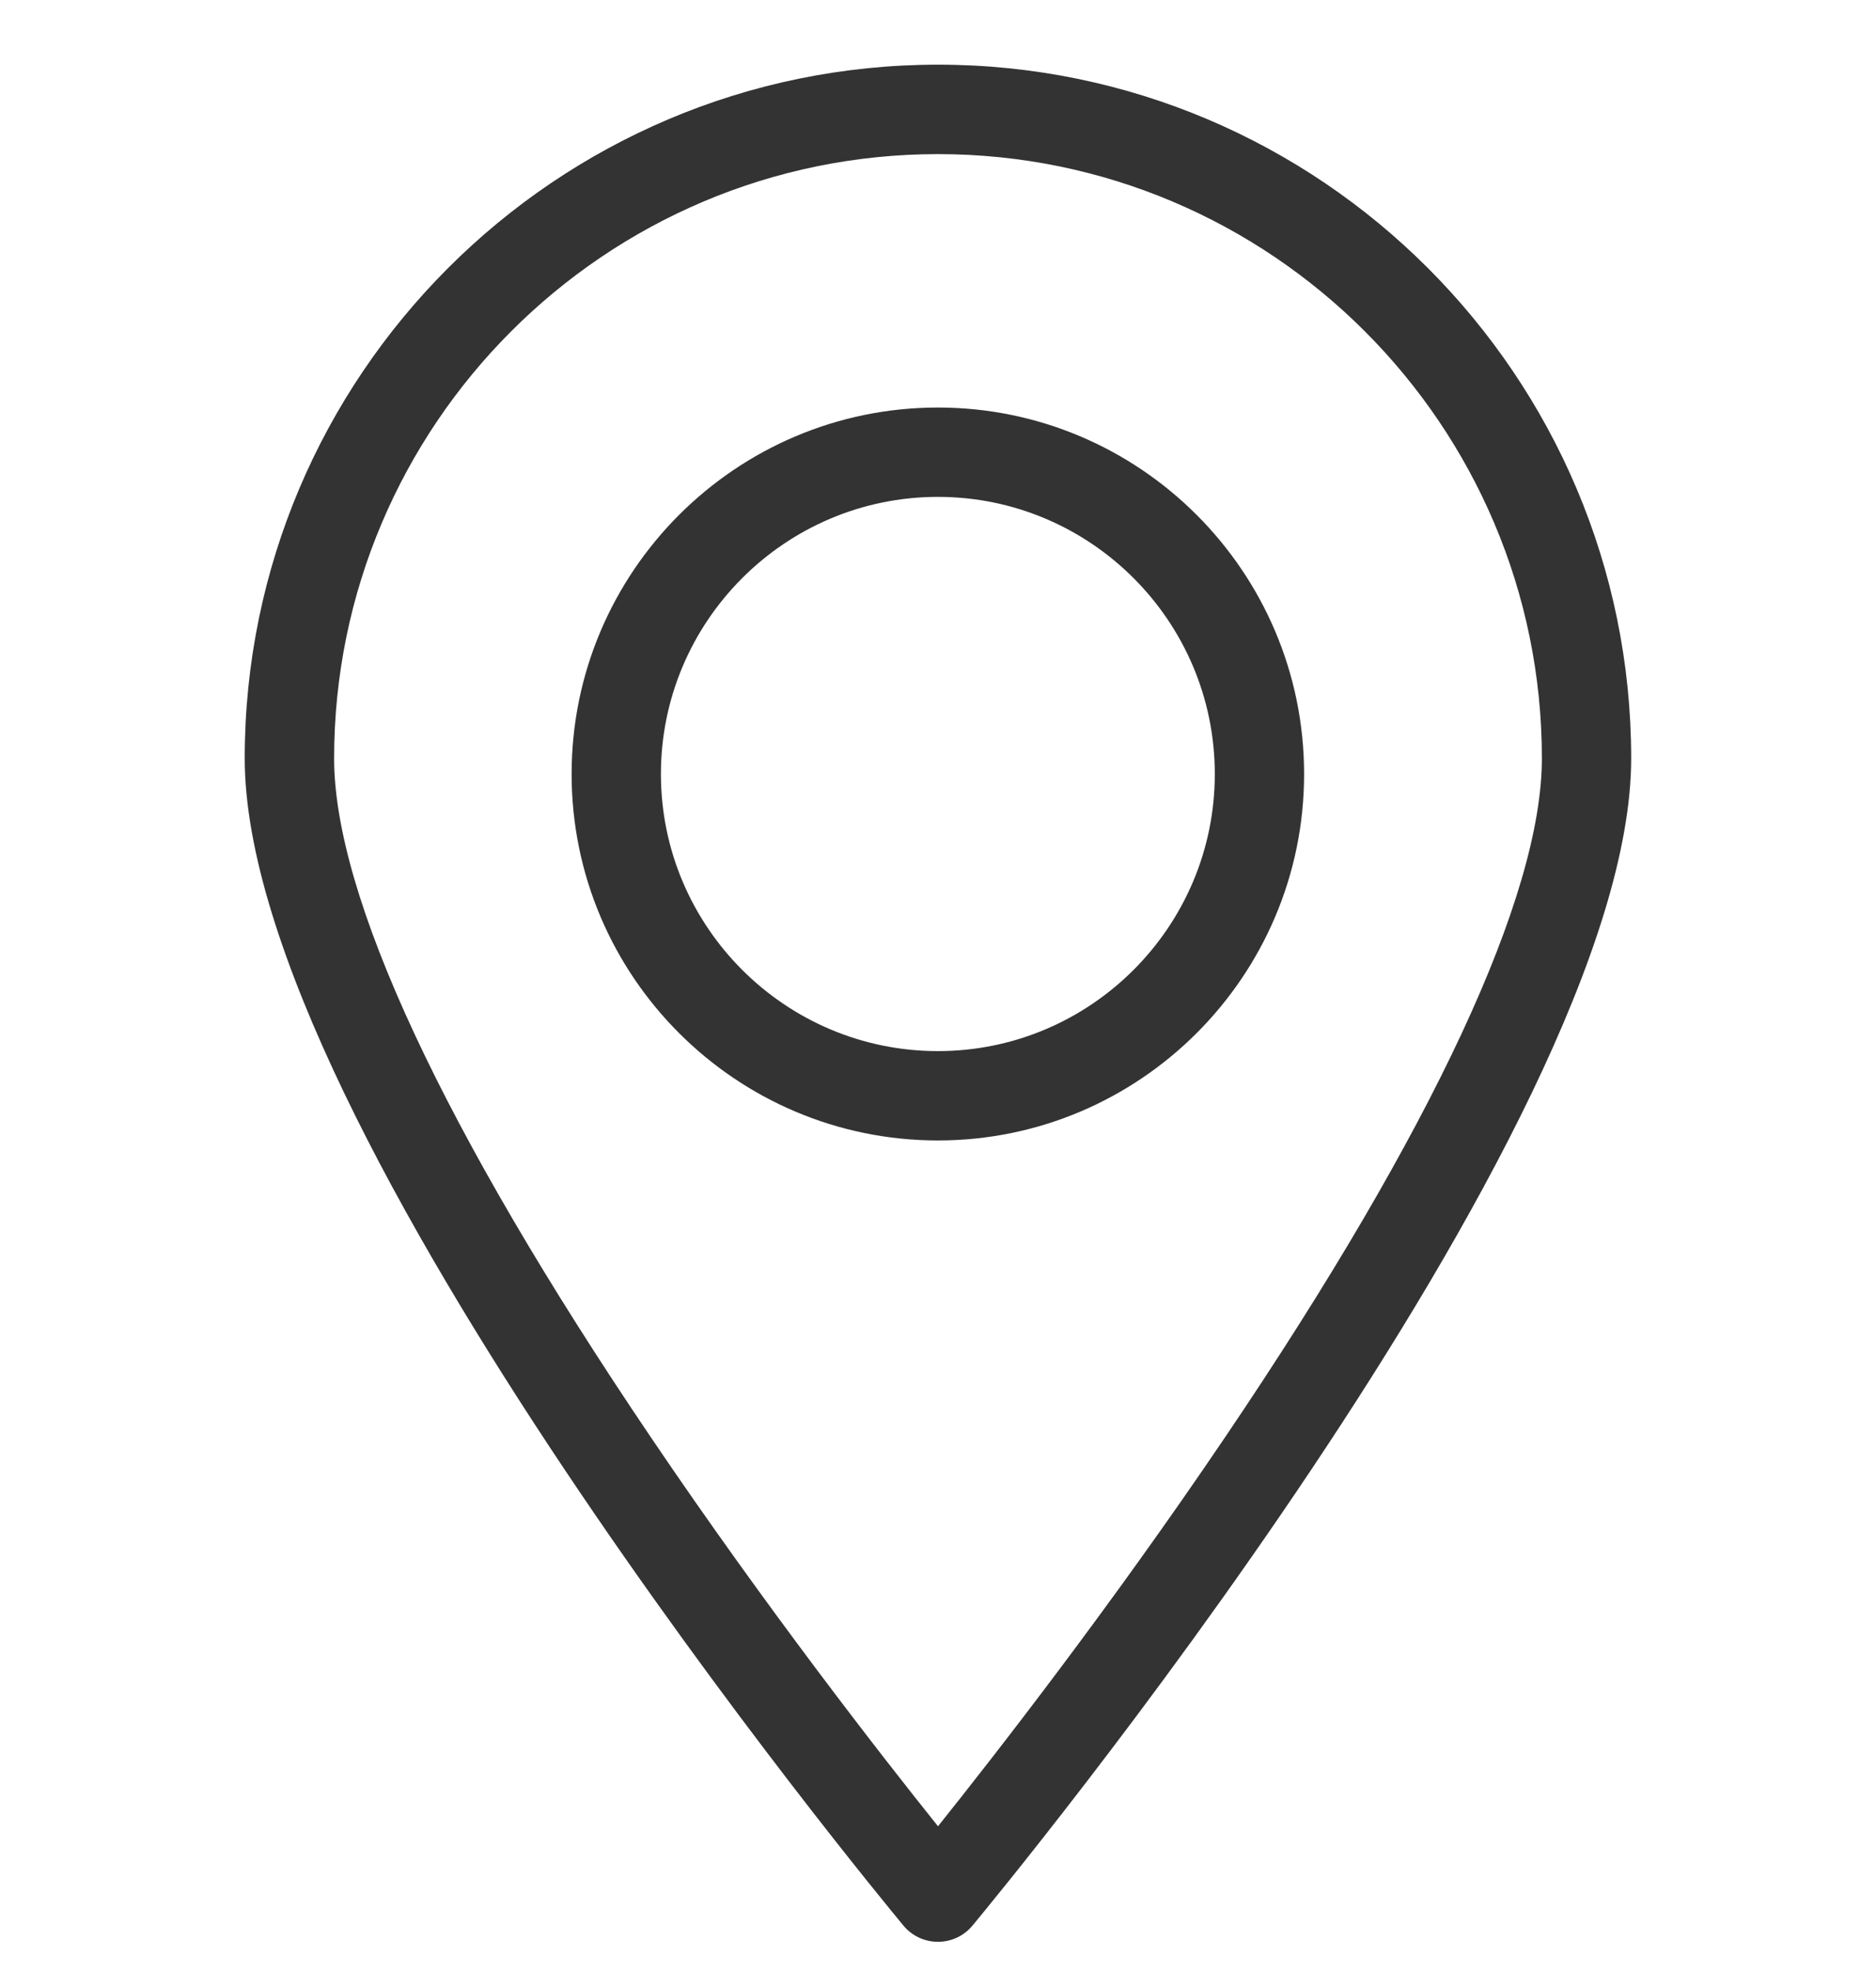
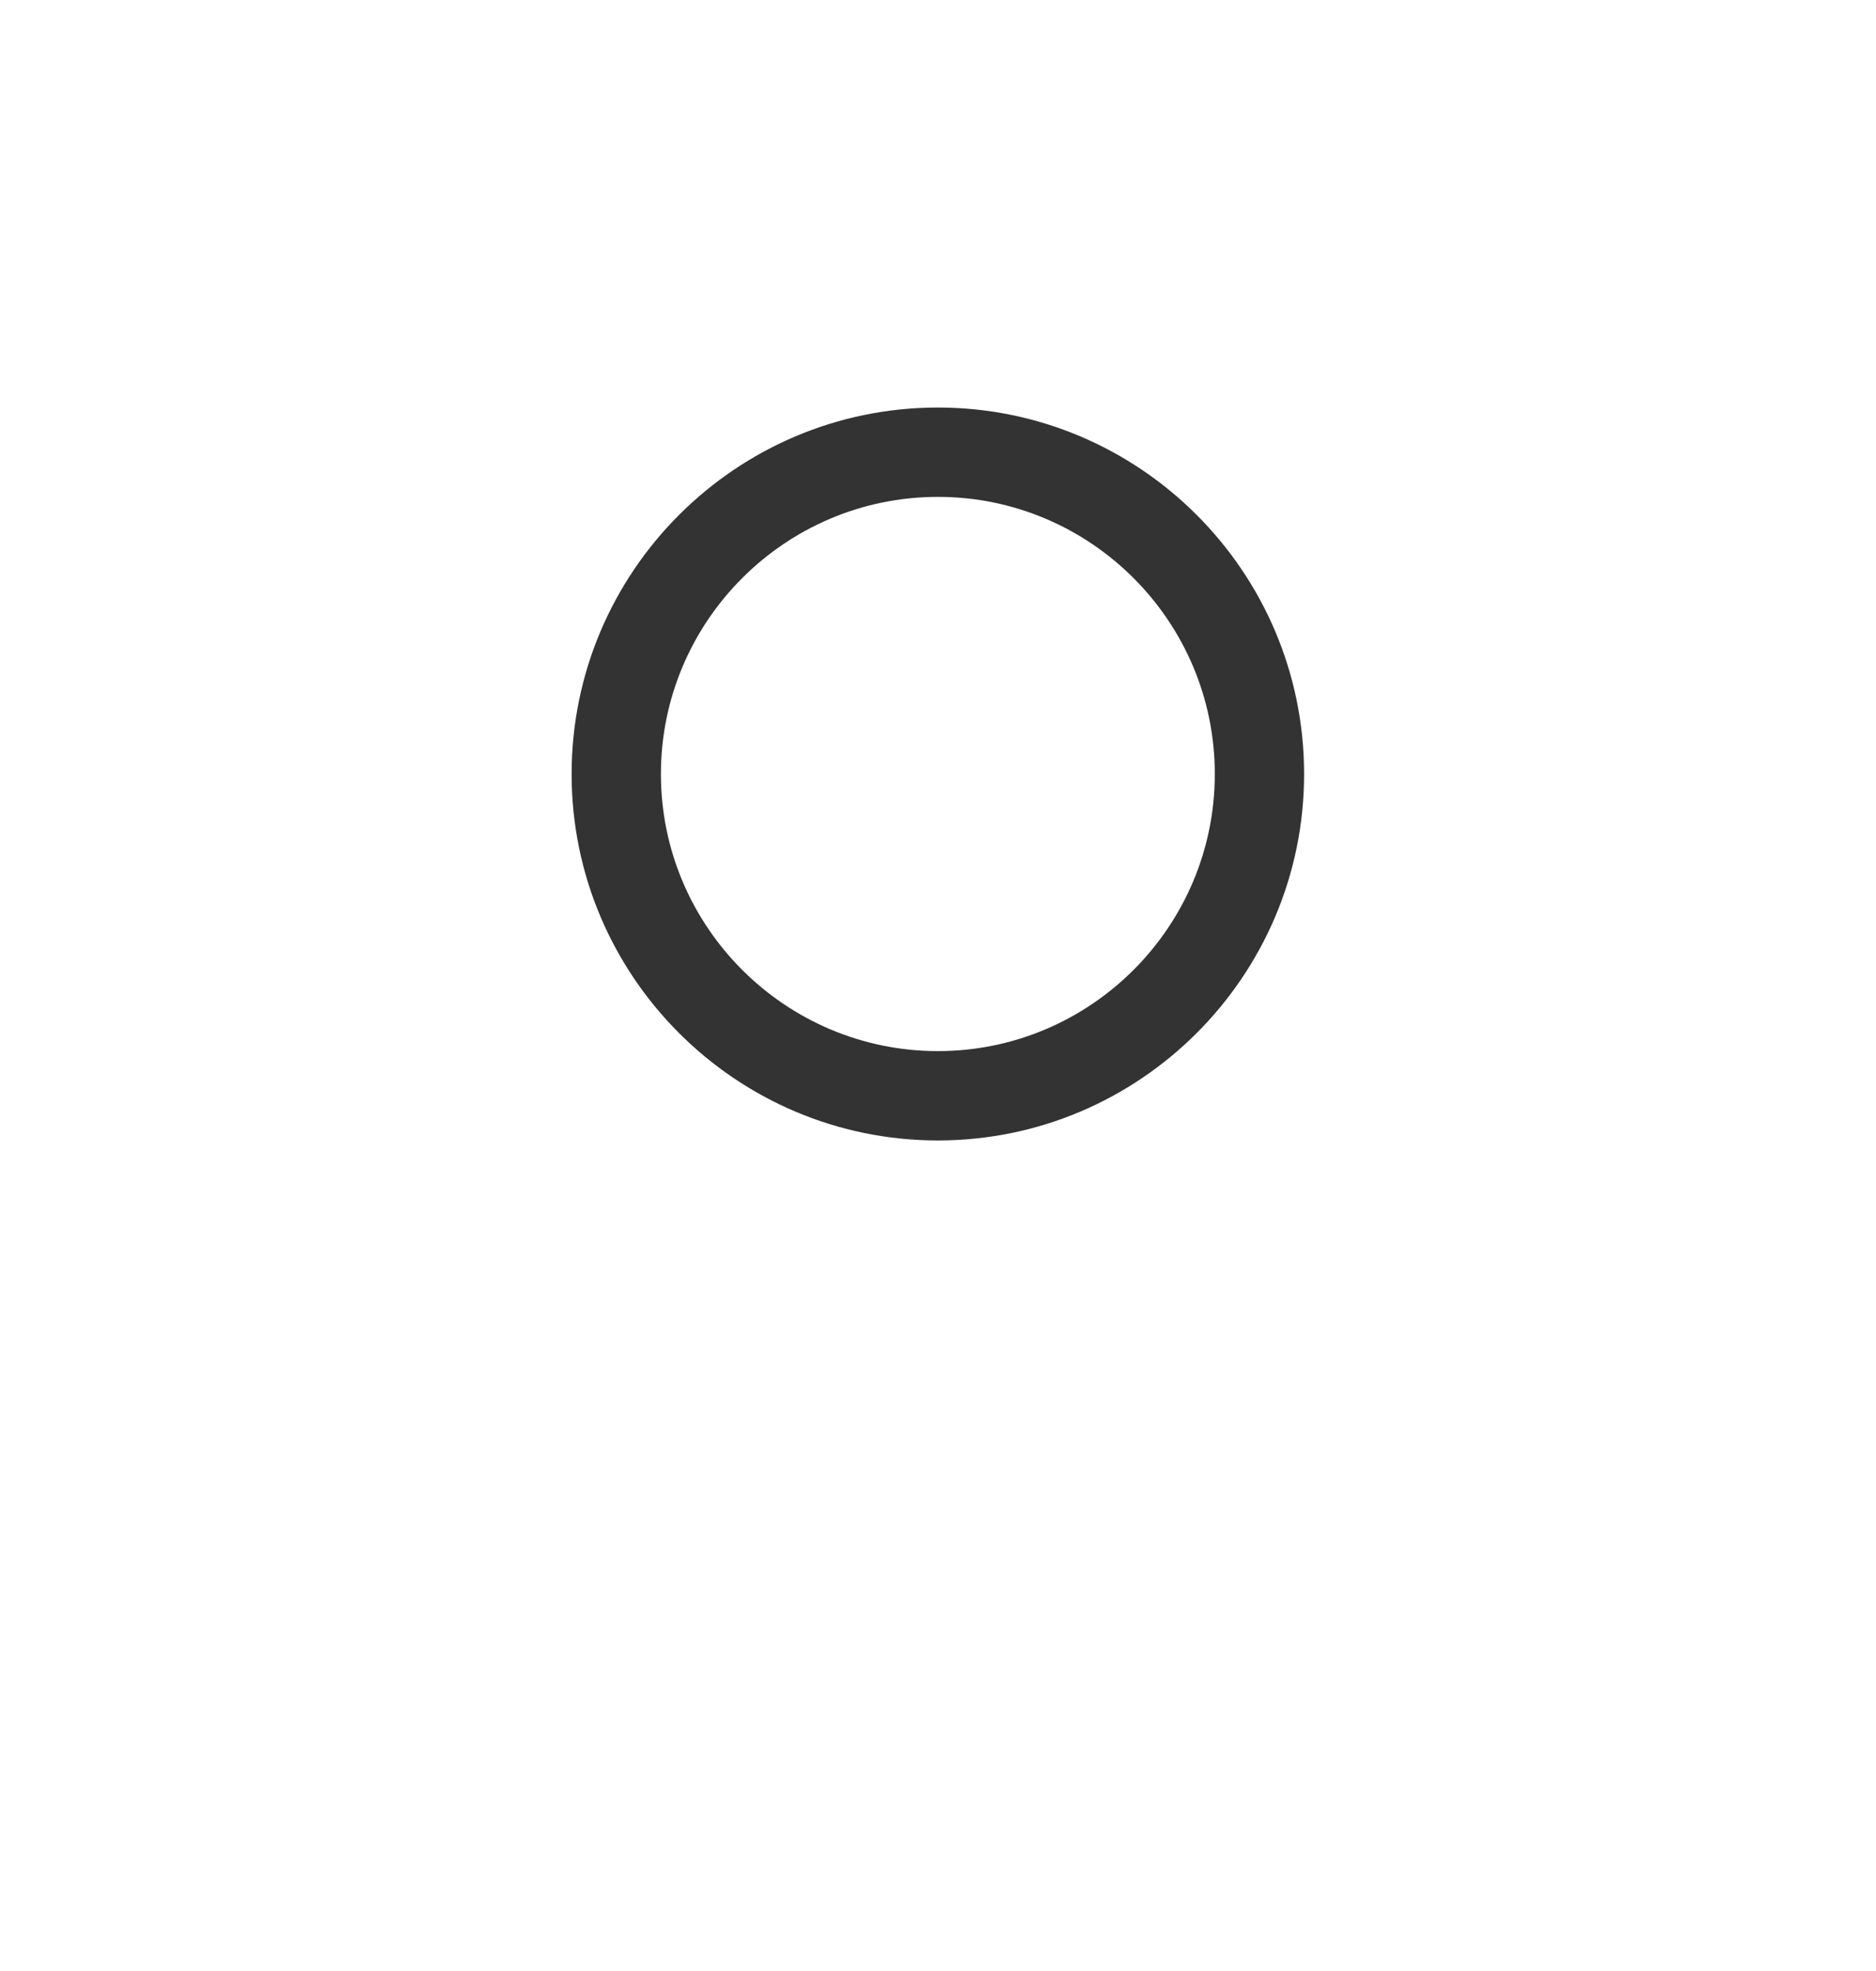
<svg xmlns="http://www.w3.org/2000/svg" width="20" height="21" viewBox="0 0 20 21" fill="none">
  <g clip-path="url(#clip0_11118_25144)">
-     <path d="M10 0.689C5.925 0.689 2.609 4.005 2.609 8.08C2.609 12.025 9.347 20.173 9.633 20.518C9.724 20.627 9.858 20.689 10 20.689C10.141 20.689 10.275 20.627 10.366 20.518C10.653 20.173 17.39 12.025 17.39 8.08C17.39 4.005 14.075 0.689 10 0.689ZM10 19.458C9.402 18.712 8.161 17.122 6.933 15.305C4.727 12.043 3.562 9.545 3.562 8.08C3.562 4.53 6.45 1.642 10 1.642C13.55 1.642 16.438 4.53 16.438 8.08C16.438 9.545 15.272 12.043 13.066 15.305C11.838 17.122 10.597 18.712 10 19.458Z" fill="#333333" />
    <path d="M9.999 4.342C7.845 4.342 6.094 6.093 6.094 8.247C6.094 10.4 7.845 12.151 9.999 12.151C12.152 12.151 13.903 10.4 13.903 8.247C13.903 6.093 12.152 4.342 9.999 4.342ZM9.999 11.199C8.371 11.199 7.046 9.874 7.046 8.247C7.046 6.619 8.371 5.294 9.999 5.294C11.627 5.294 12.951 6.619 12.951 8.247C12.951 9.874 11.627 11.199 9.999 11.199Z" fill="#333333" />
  </g>
  <defs>
    <clipPath id="clip0_11118_25144">
      <rect width="20" height="20" fill="white" transform="translate(0 0.689)" />
    </clipPath>
  </defs>
</svg>